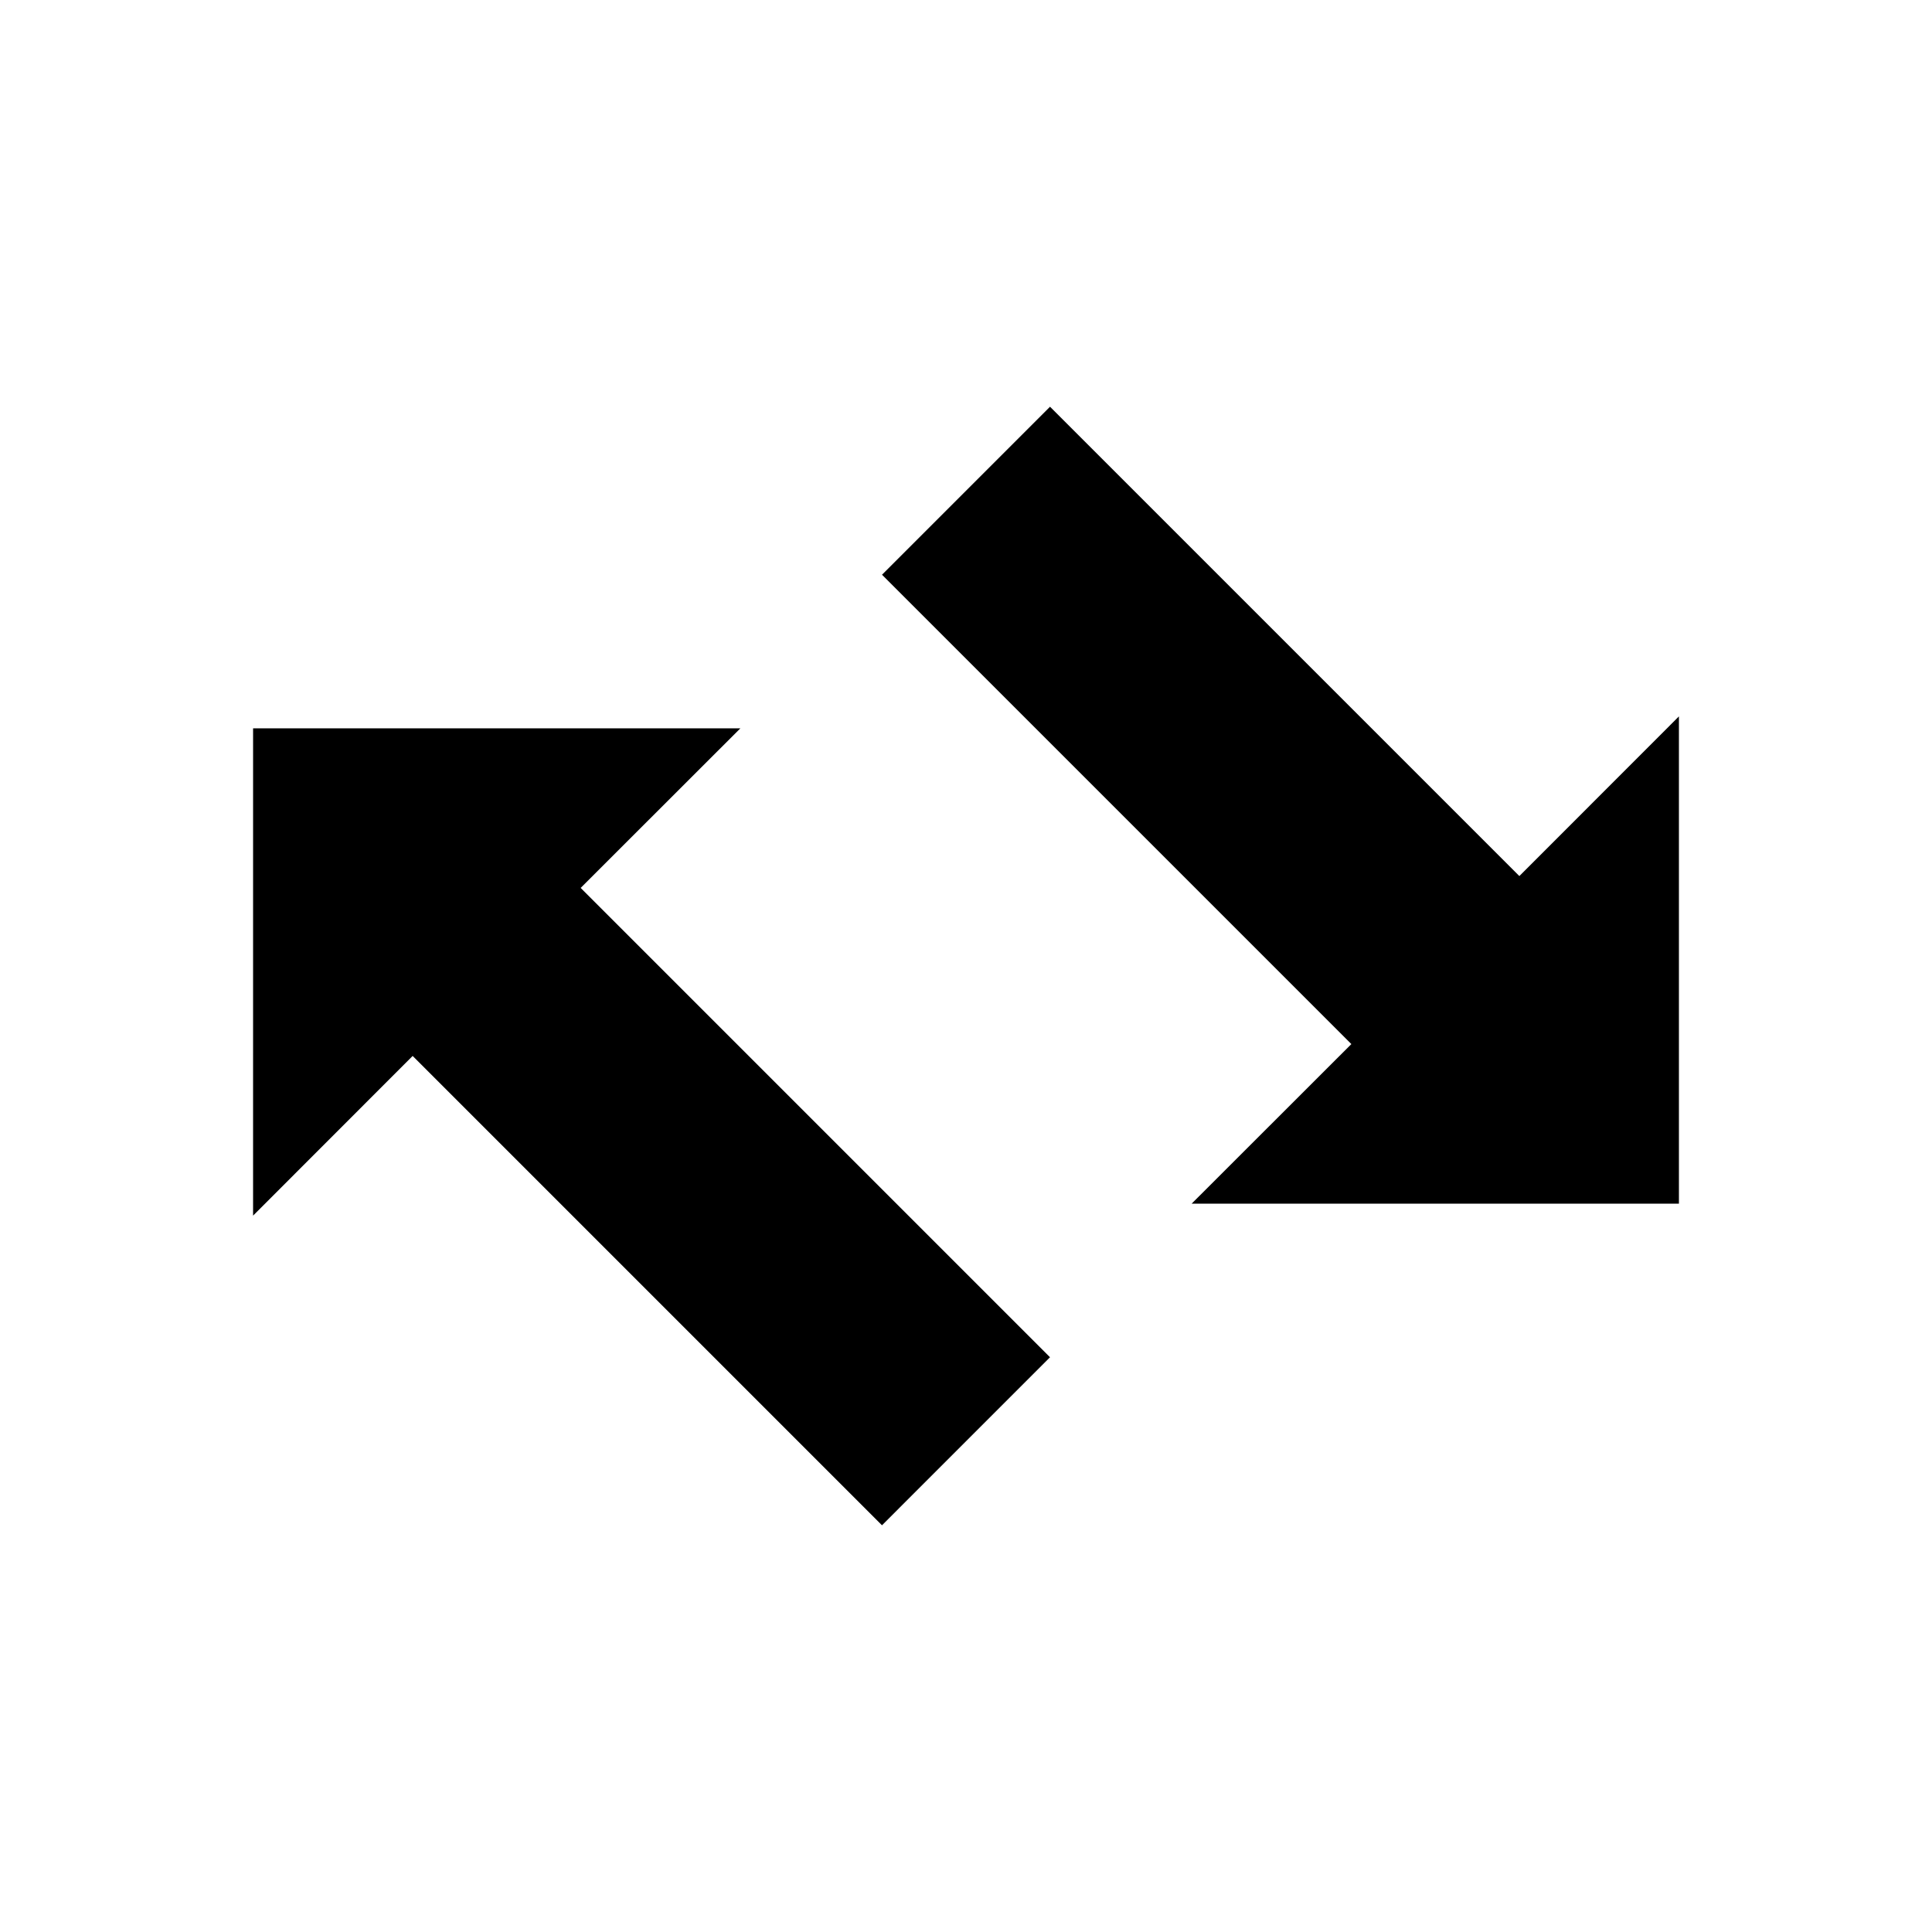
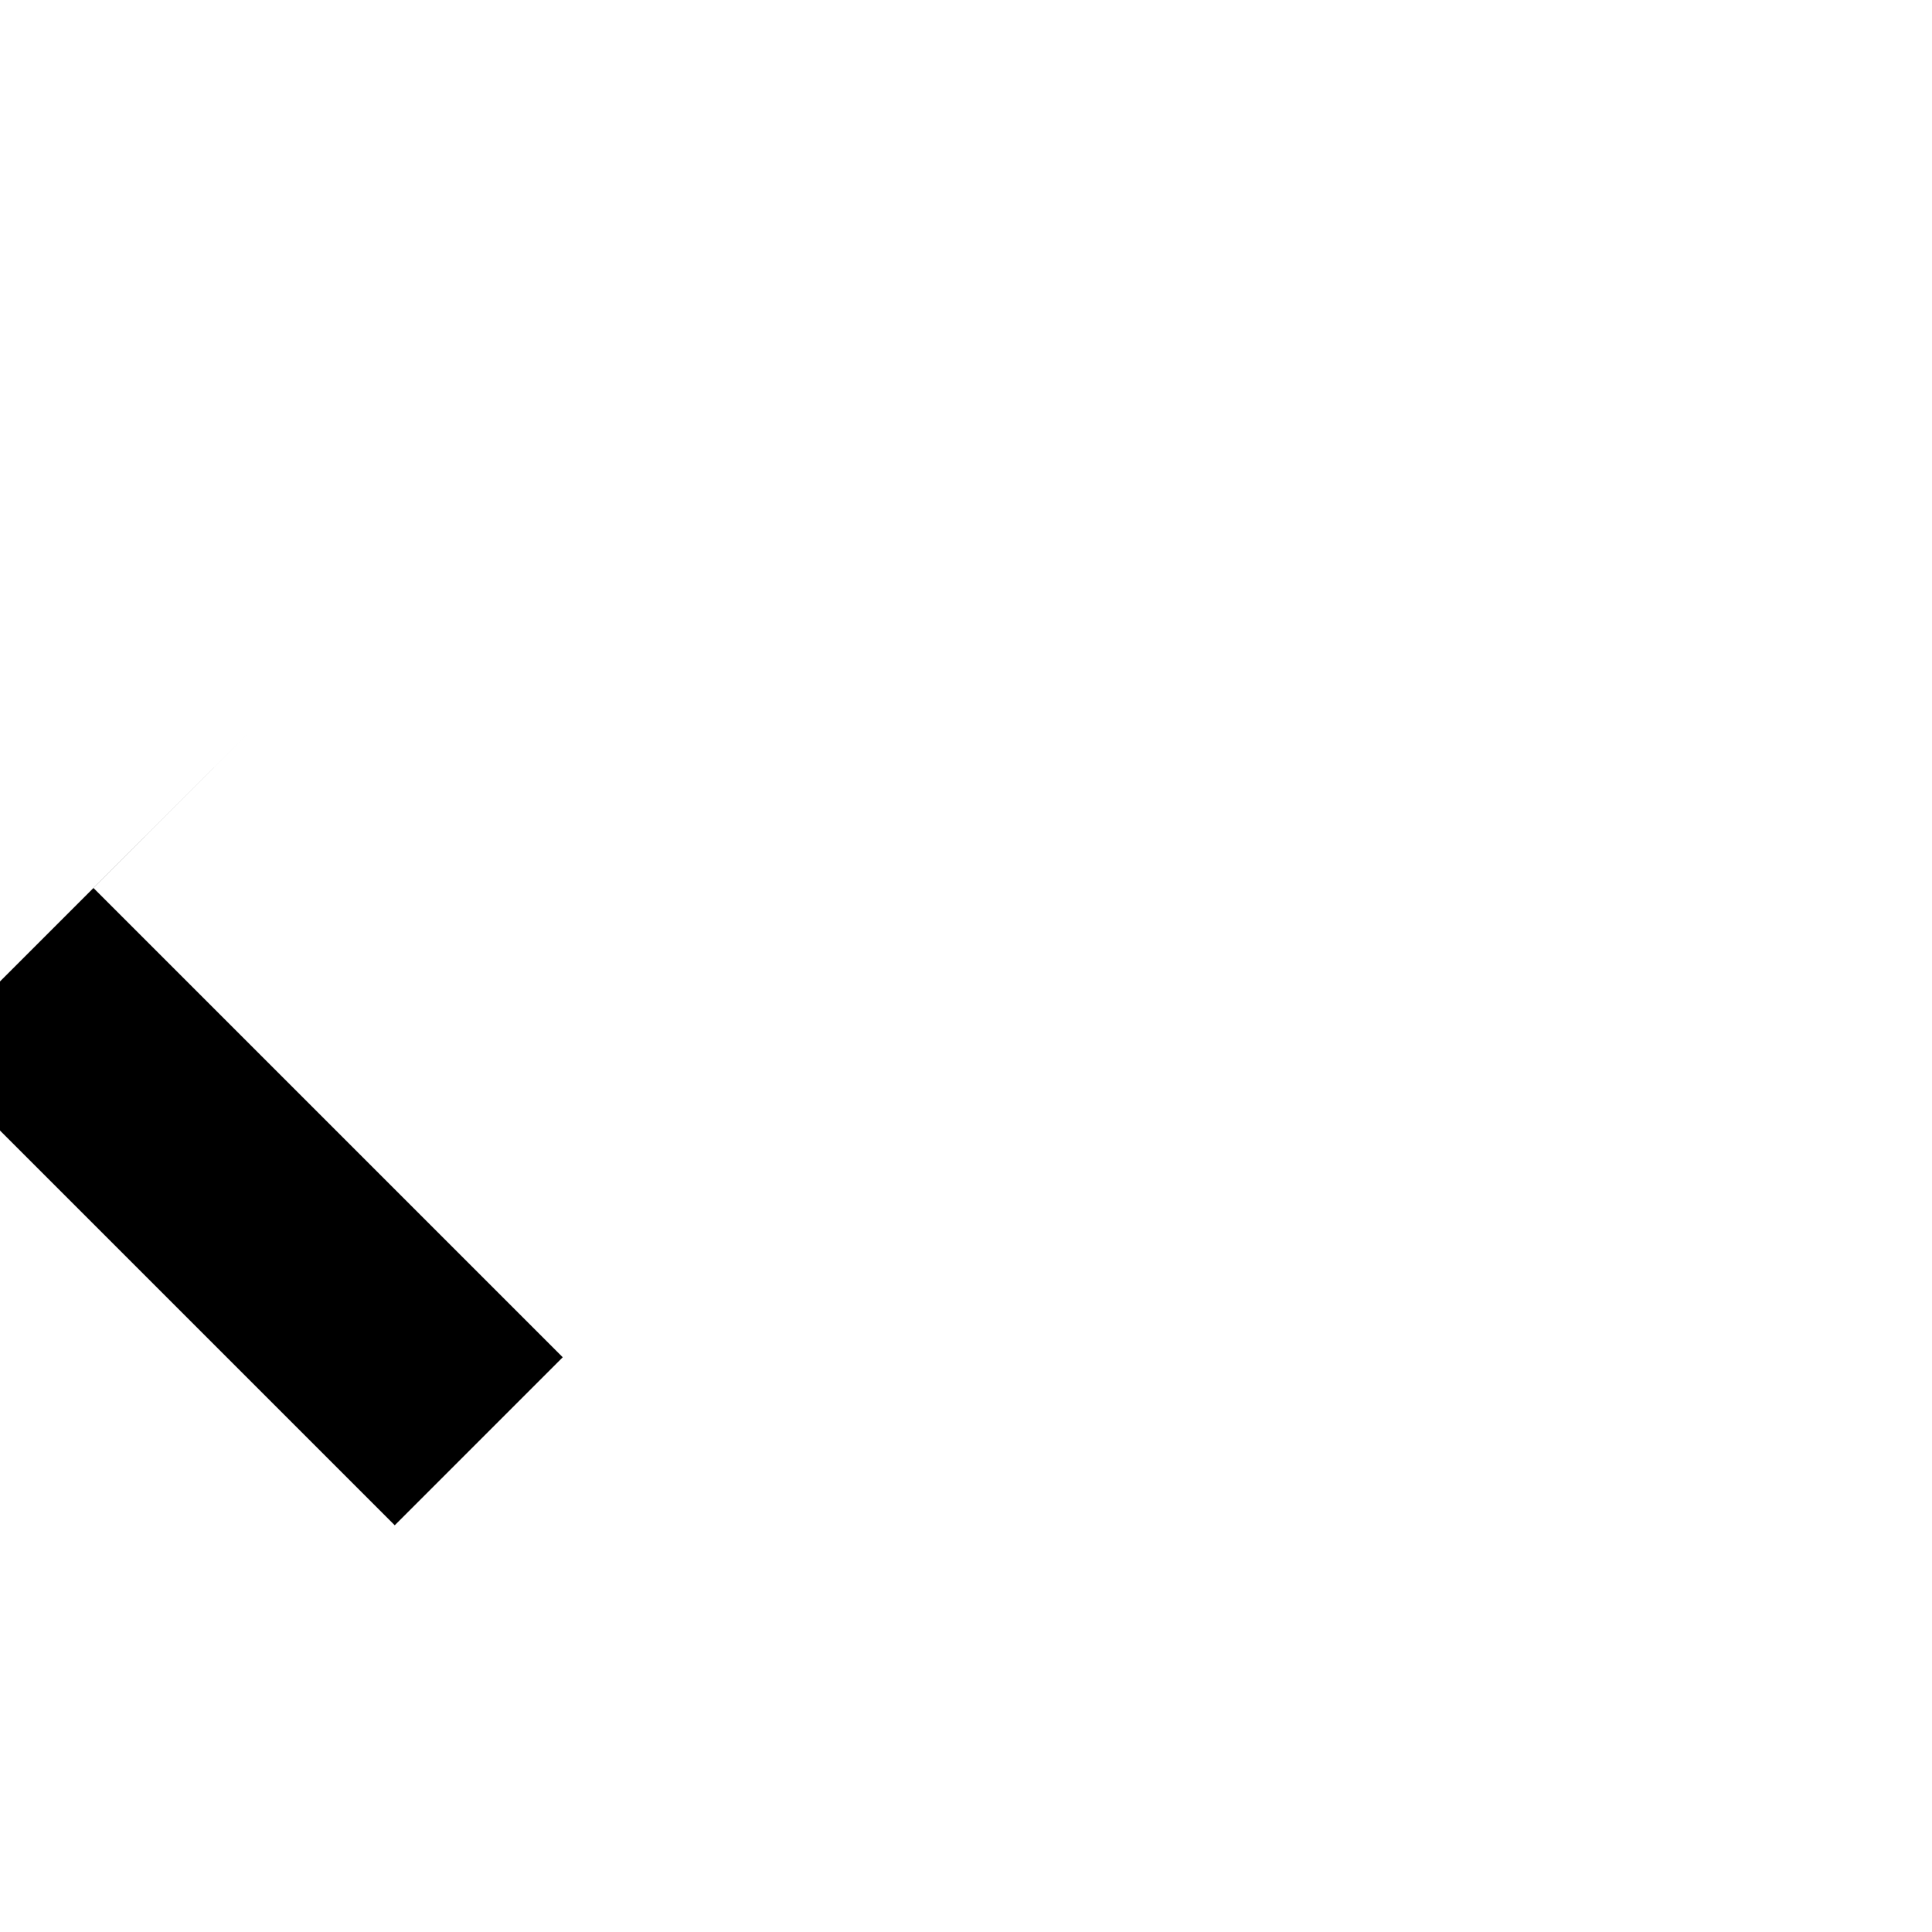
<svg xmlns="http://www.w3.org/2000/svg" fill="#000000" width="800px" height="800px" version="1.1" viewBox="144 144 512 512">
  <g>
-     <path d="m211.07 337.02h129.13l-42.32 42.289 124.38 124.38-44.523 44.527-124.38-124.38-42.289 42.32z" />
-     <path d="m377.74 296.31 44.523-44.523 124.38 124.38 42.289-42.316v129.13h-129.13l42.32-42.289z" />
+     <path d="m211.07 337.02l-42.32 42.289 124.38 124.38-44.523 44.527-124.38-124.38-42.289 42.32z" />
  </g>
</svg>